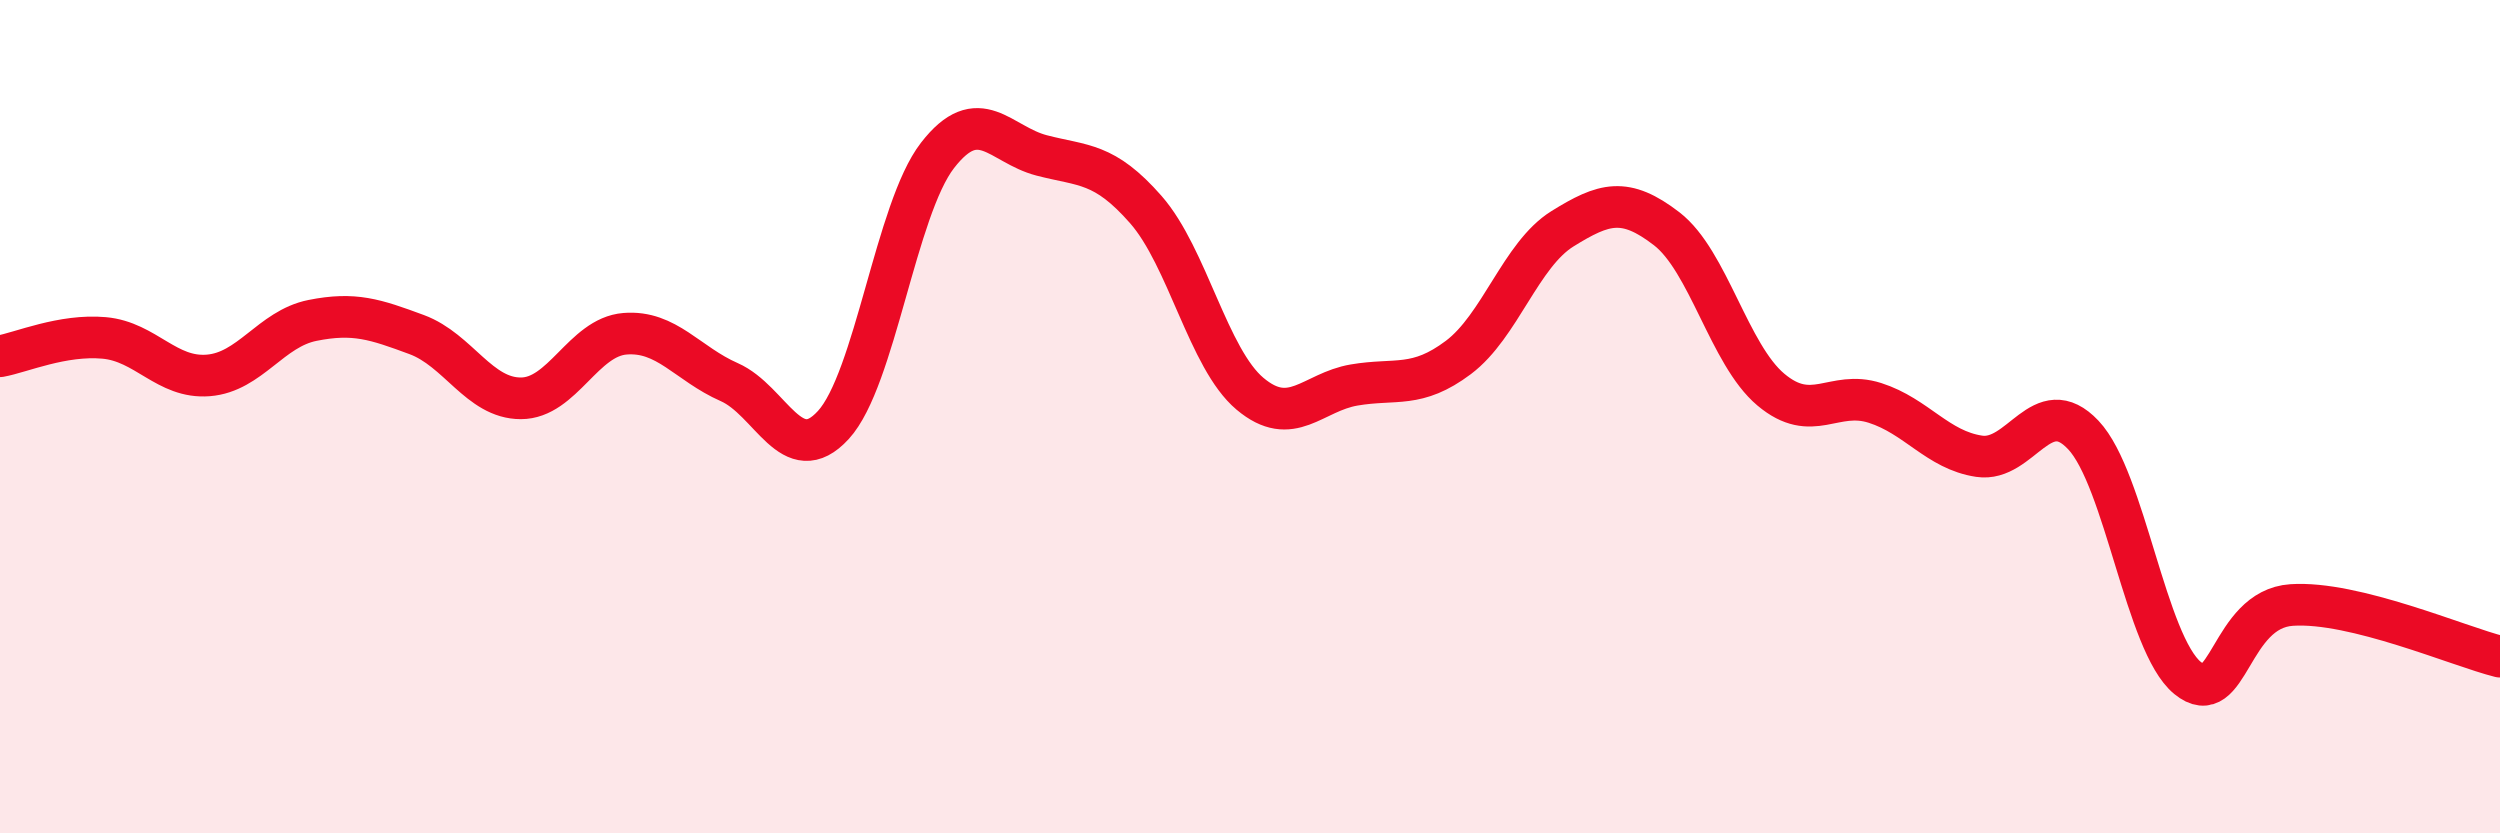
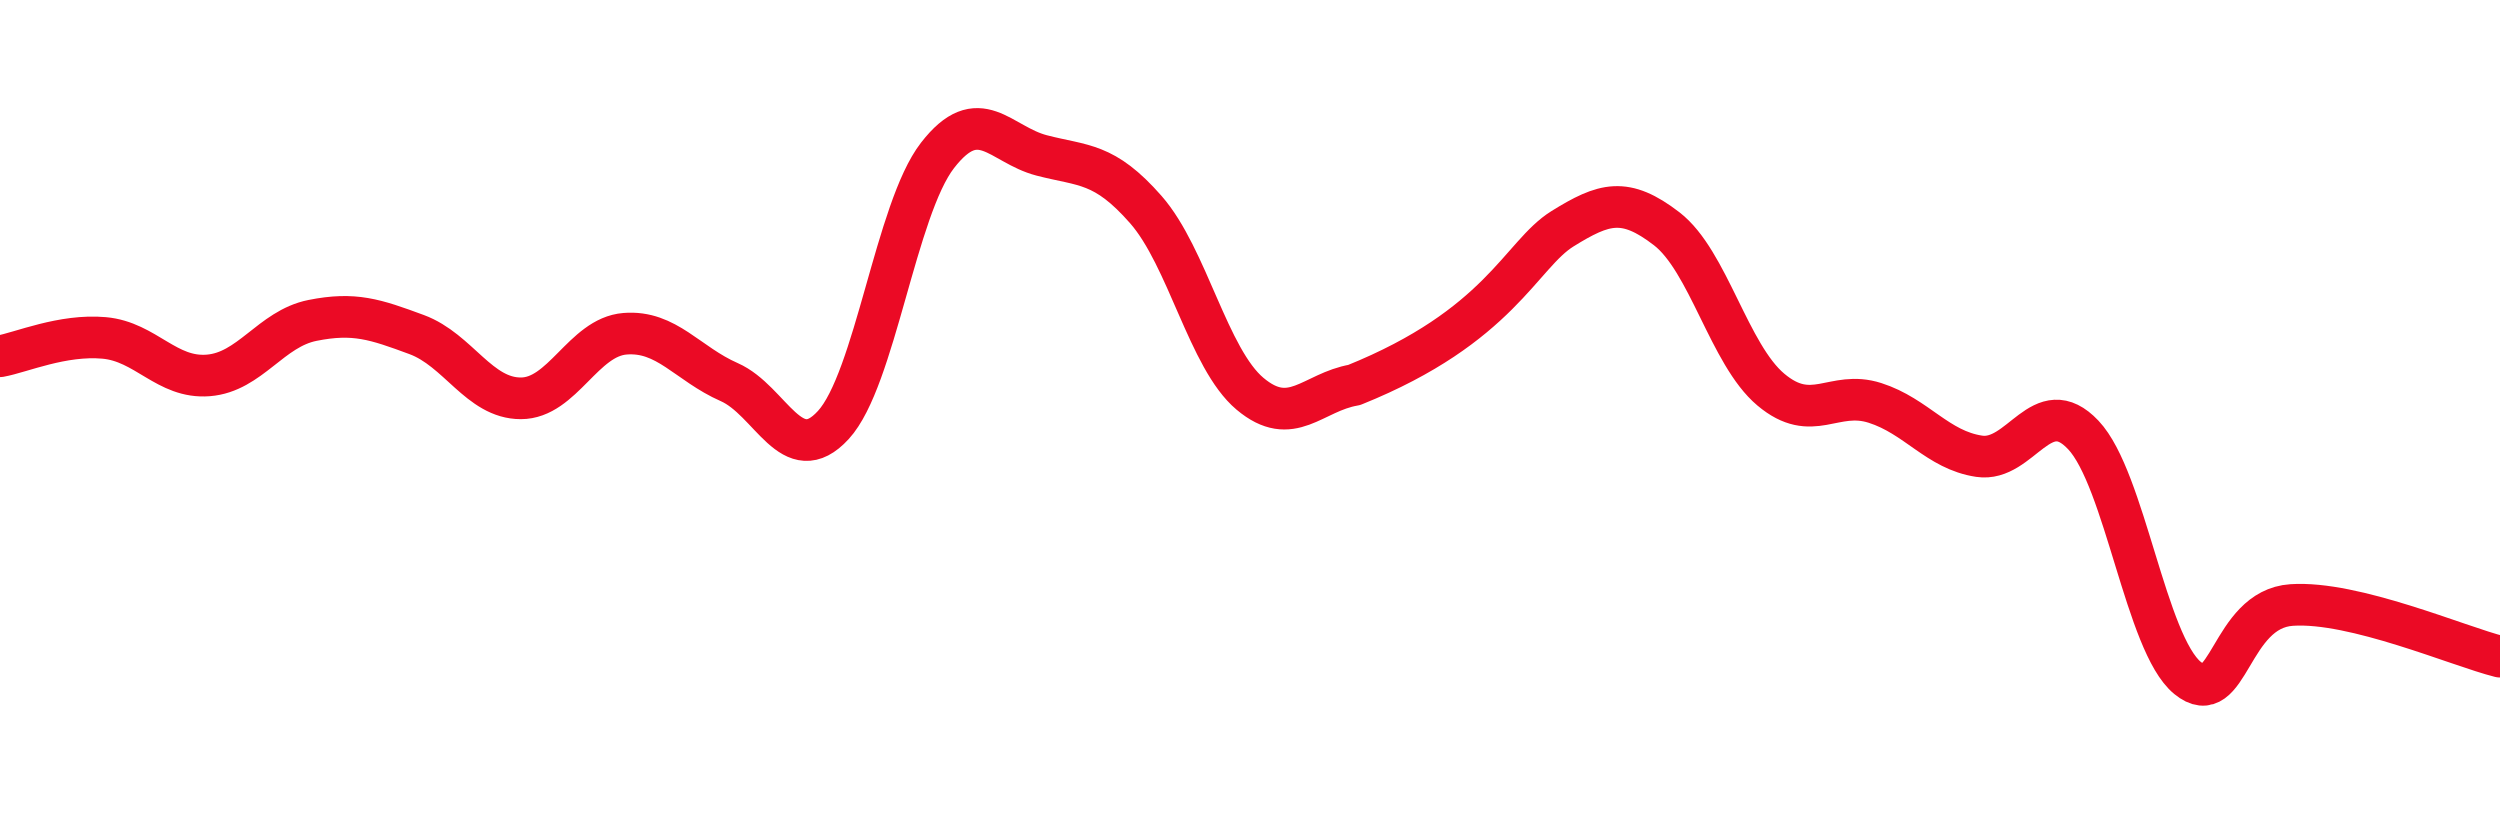
<svg xmlns="http://www.w3.org/2000/svg" width="60" height="20" viewBox="0 0 60 20">
-   <path d="M 0,8.55 C 0.5,8.46 1.5,8.02 2.5,8.11 C 3.5,8.2 4,9.09 5,9.01 C 6,8.93 6.5,7.89 7.5,7.69 C 8.5,7.49 9,7.66 10,8.03 C 11,8.4 11.5,9.56 12.5,9.56 C 13.5,9.56 14,8.09 15,8.01 C 16,7.93 16.5,8.73 17.5,9.17 C 18.5,9.61 19,11.29 20,10.2 C 21,9.11 21.5,5.02 22.5,3.73 C 23.5,2.44 24,3.47 25,3.73 C 26,3.99 26.5,3.89 27.5,5.03 C 28.5,6.17 29,8.61 30,9.45 C 31,10.29 31.5,9.41 32.5,9.24 C 33.5,9.07 34,9.33 35,8.58 C 36,7.83 36.5,6.11 37.5,5.49 C 38.5,4.87 39,4.72 40,5.49 C 41,6.26 41.5,8.51 42.5,9.35 C 43.5,10.19 44,9.35 45,9.67 C 46,9.99 46.5,10.8 47.5,10.95 C 48.5,11.1 49,9.38 50,10.44 C 51,11.5 51.5,15.45 52.5,16.27 C 53.5,17.09 53.5,14.62 55,14.52 C 56.5,14.42 59,15.51 60,15.76L60 20L0 20Z" fill="#EB0A25" opacity="0.1" stroke-linecap="round" stroke-linejoin="round" />
-   <path d="M 0,8.55 C 0.5,8.46 1.5,8.02 2.5,8.11 C 3.5,8.2 4,9.09 5,9.01 C 6,8.93 6.5,7.89 7.5,7.69 C 8.5,7.49 9,7.66 10,8.03 C 11,8.4 11.5,9.56 12.5,9.56 C 13.5,9.56 14,8.09 15,8.01 C 16,7.93 16.5,8.73 17.5,9.17 C 18.5,9.61 19,11.29 20,10.2 C 21,9.11 21.5,5.02 22.5,3.73 C 23.5,2.44 24,3.47 25,3.73 C 26,3.99 26.5,3.89 27.5,5.03 C 28.5,6.17 29,8.61 30,9.45 C 31,10.29 31.5,9.41 32.5,9.24 C 33.5,9.07 34,9.33 35,8.58 C 36,7.83 36.5,6.11 37.5,5.49 C 38.5,4.87 39,4.72 40,5.49 C 41,6.26 41.5,8.51 42.5,9.35 C 43.5,10.19 44,9.35 45,9.67 C 46,9.99 46.5,10.8 47.5,10.95 C 48.5,11.1 49,9.38 50,10.44 C 51,11.5 51.5,15.45 52.5,16.27 C 53.5,17.09 53.5,14.62 55,14.52 C 56.5,14.42 59,15.51 60,15.76" stroke="#EB0A25" stroke-width="1" fill="none" stroke-linecap="round" stroke-linejoin="round" />
+   <path d="M 0,8.55 C 0.5,8.46 1.5,8.02 2.5,8.11 C 3.5,8.2 4,9.09 5,9.01 C 6,8.93 6.5,7.89 7.5,7.69 C 8.5,7.49 9,7.66 10,8.03 C 11,8.4 11.5,9.56 12.5,9.56 C 13.5,9.56 14,8.09 15,8.01 C 16,7.93 16.5,8.73 17.5,9.17 C 18.5,9.61 19,11.29 20,10.2 C 21,9.11 21.5,5.02 22.5,3.73 C 23.5,2.44 24,3.47 25,3.73 C 26,3.99 26.5,3.89 27.5,5.03 C 28.5,6.17 29,8.61 30,9.45 C 31,10.29 31.5,9.41 32.5,9.24 C 36,7.83 36.5,6.11 37.5,5.49 C 38.5,4.87 39,4.72 40,5.49 C 41,6.26 41.5,8.51 42.5,9.35 C 43.5,10.19 44,9.35 45,9.67 C 46,9.99 46.5,10.8 47.5,10.95 C 48.5,11.1 49,9.38 50,10.44 C 51,11.5 51.5,15.45 52.5,16.27 C 53.5,17.09 53.5,14.62 55,14.52 C 56.5,14.42 59,15.51 60,15.76" stroke="#EB0A25" stroke-width="1" fill="none" stroke-linecap="round" stroke-linejoin="round" />
</svg>